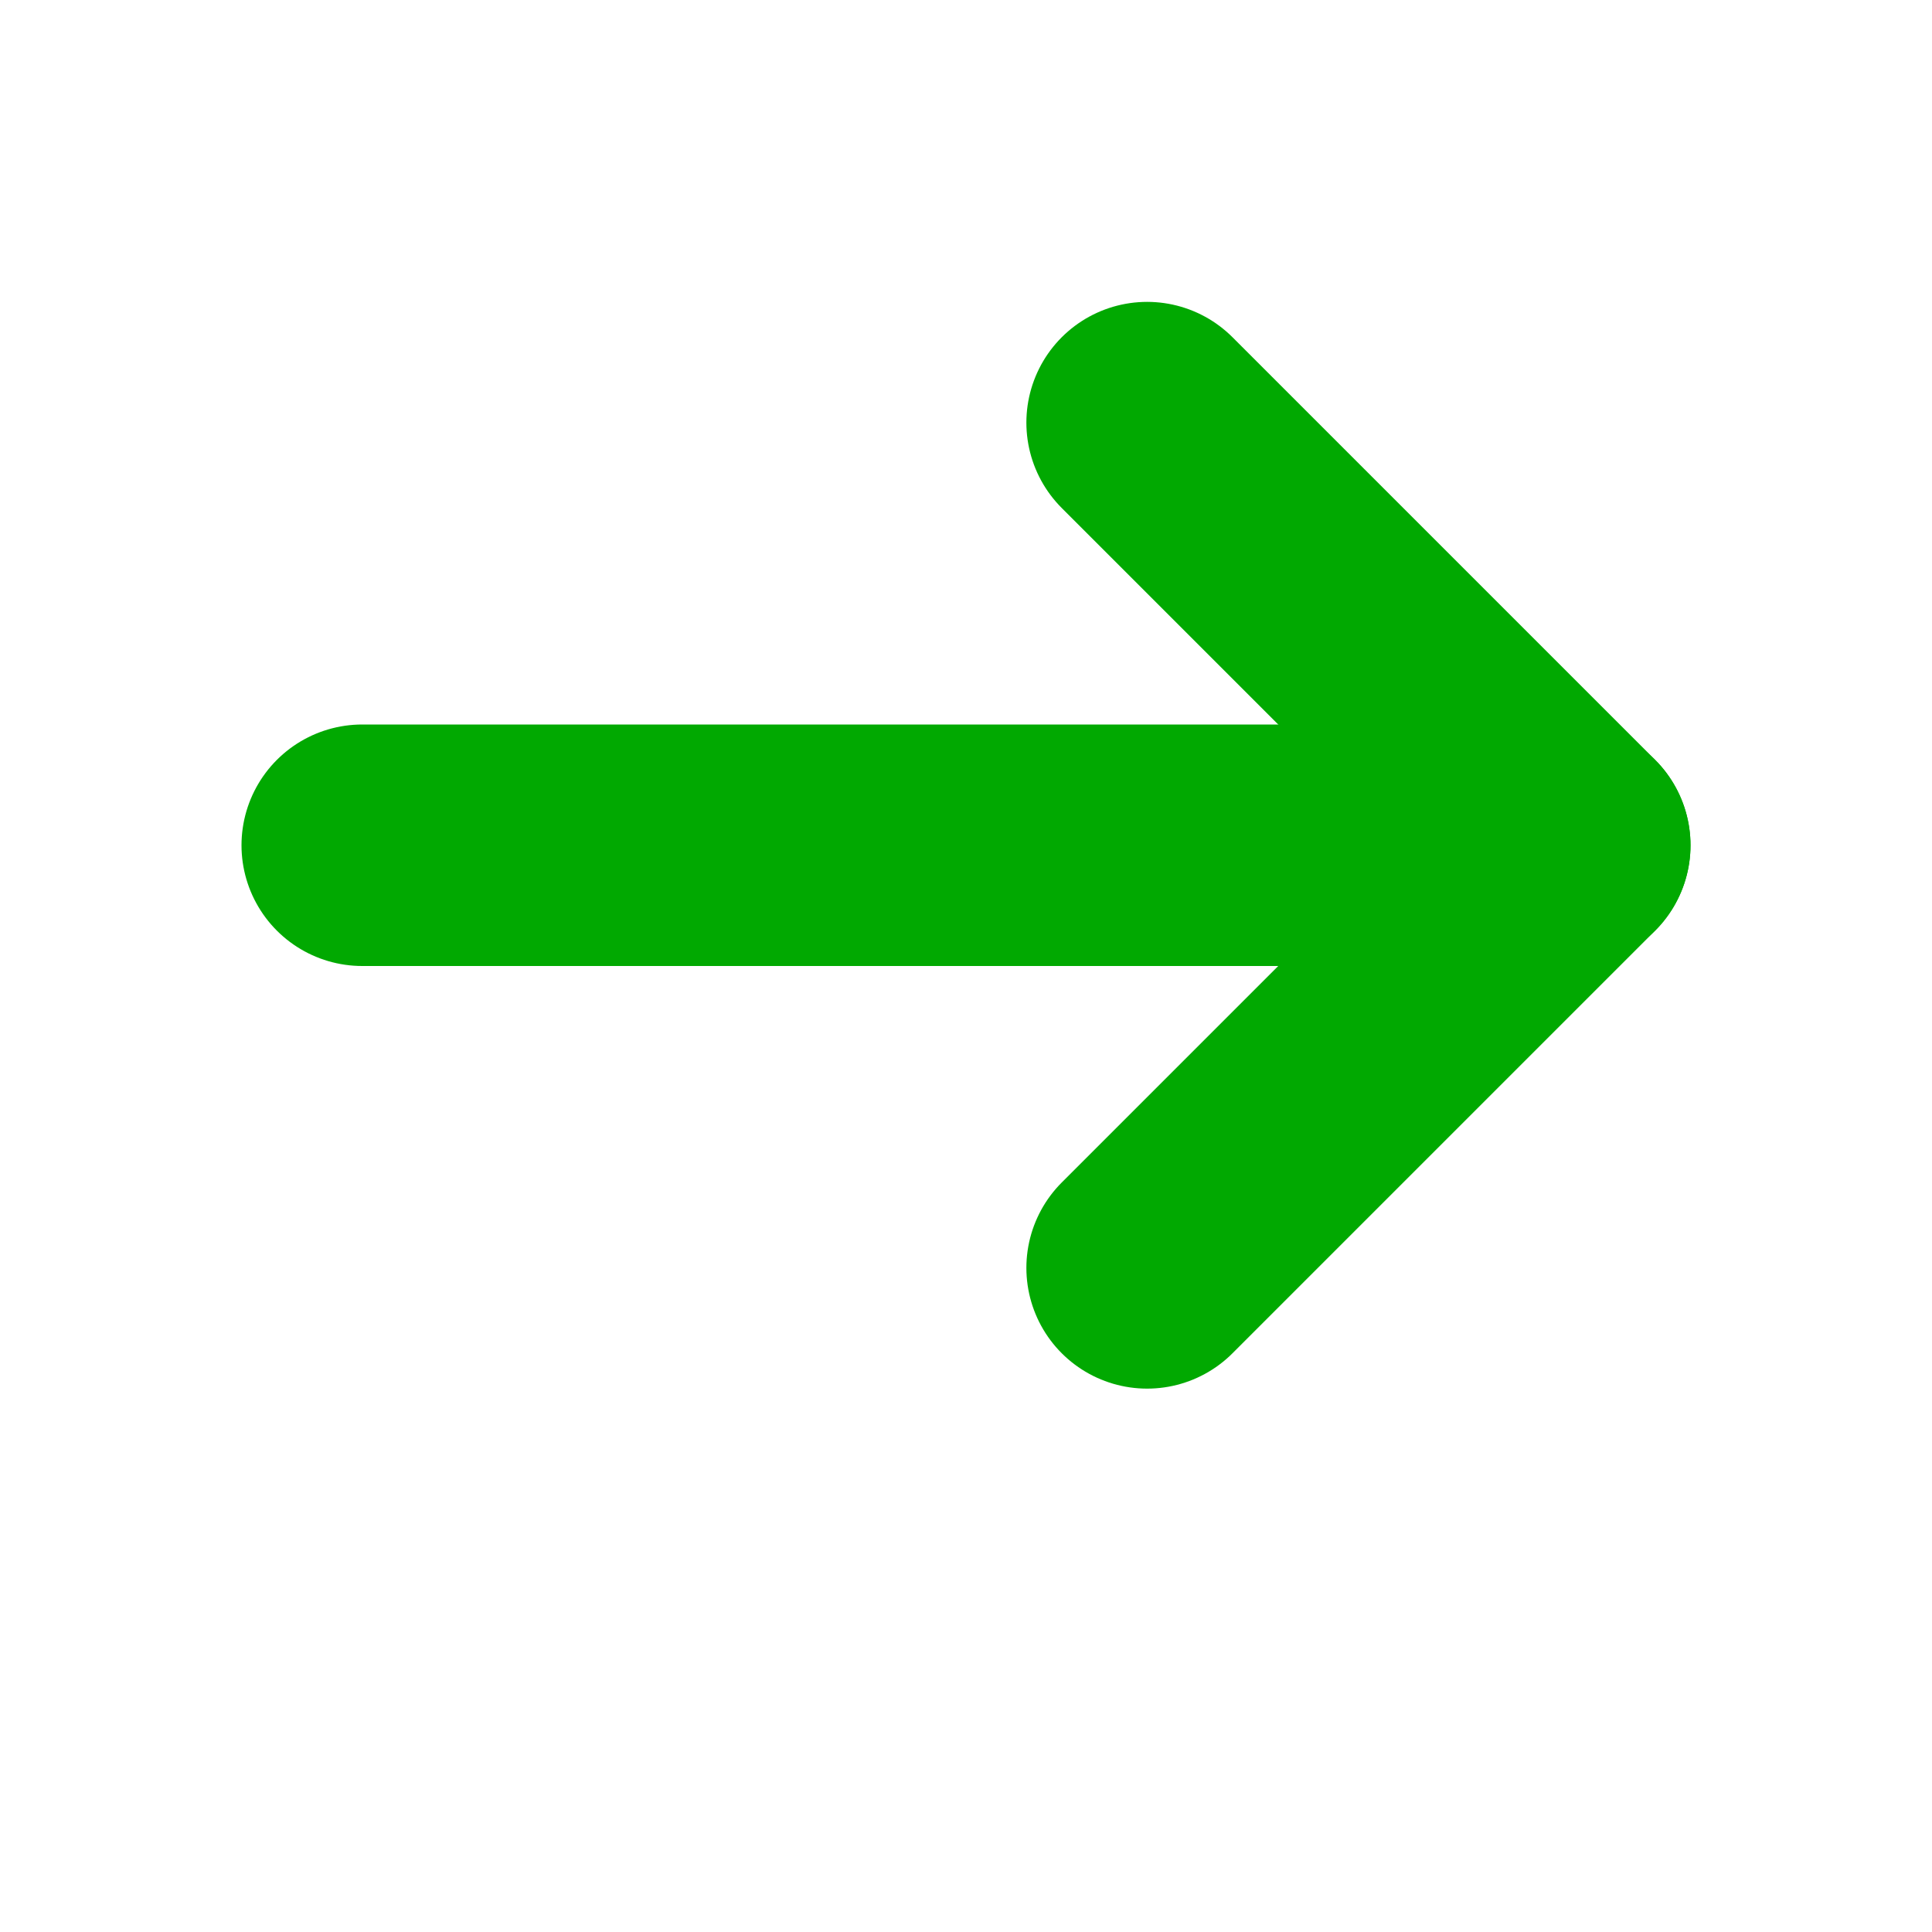
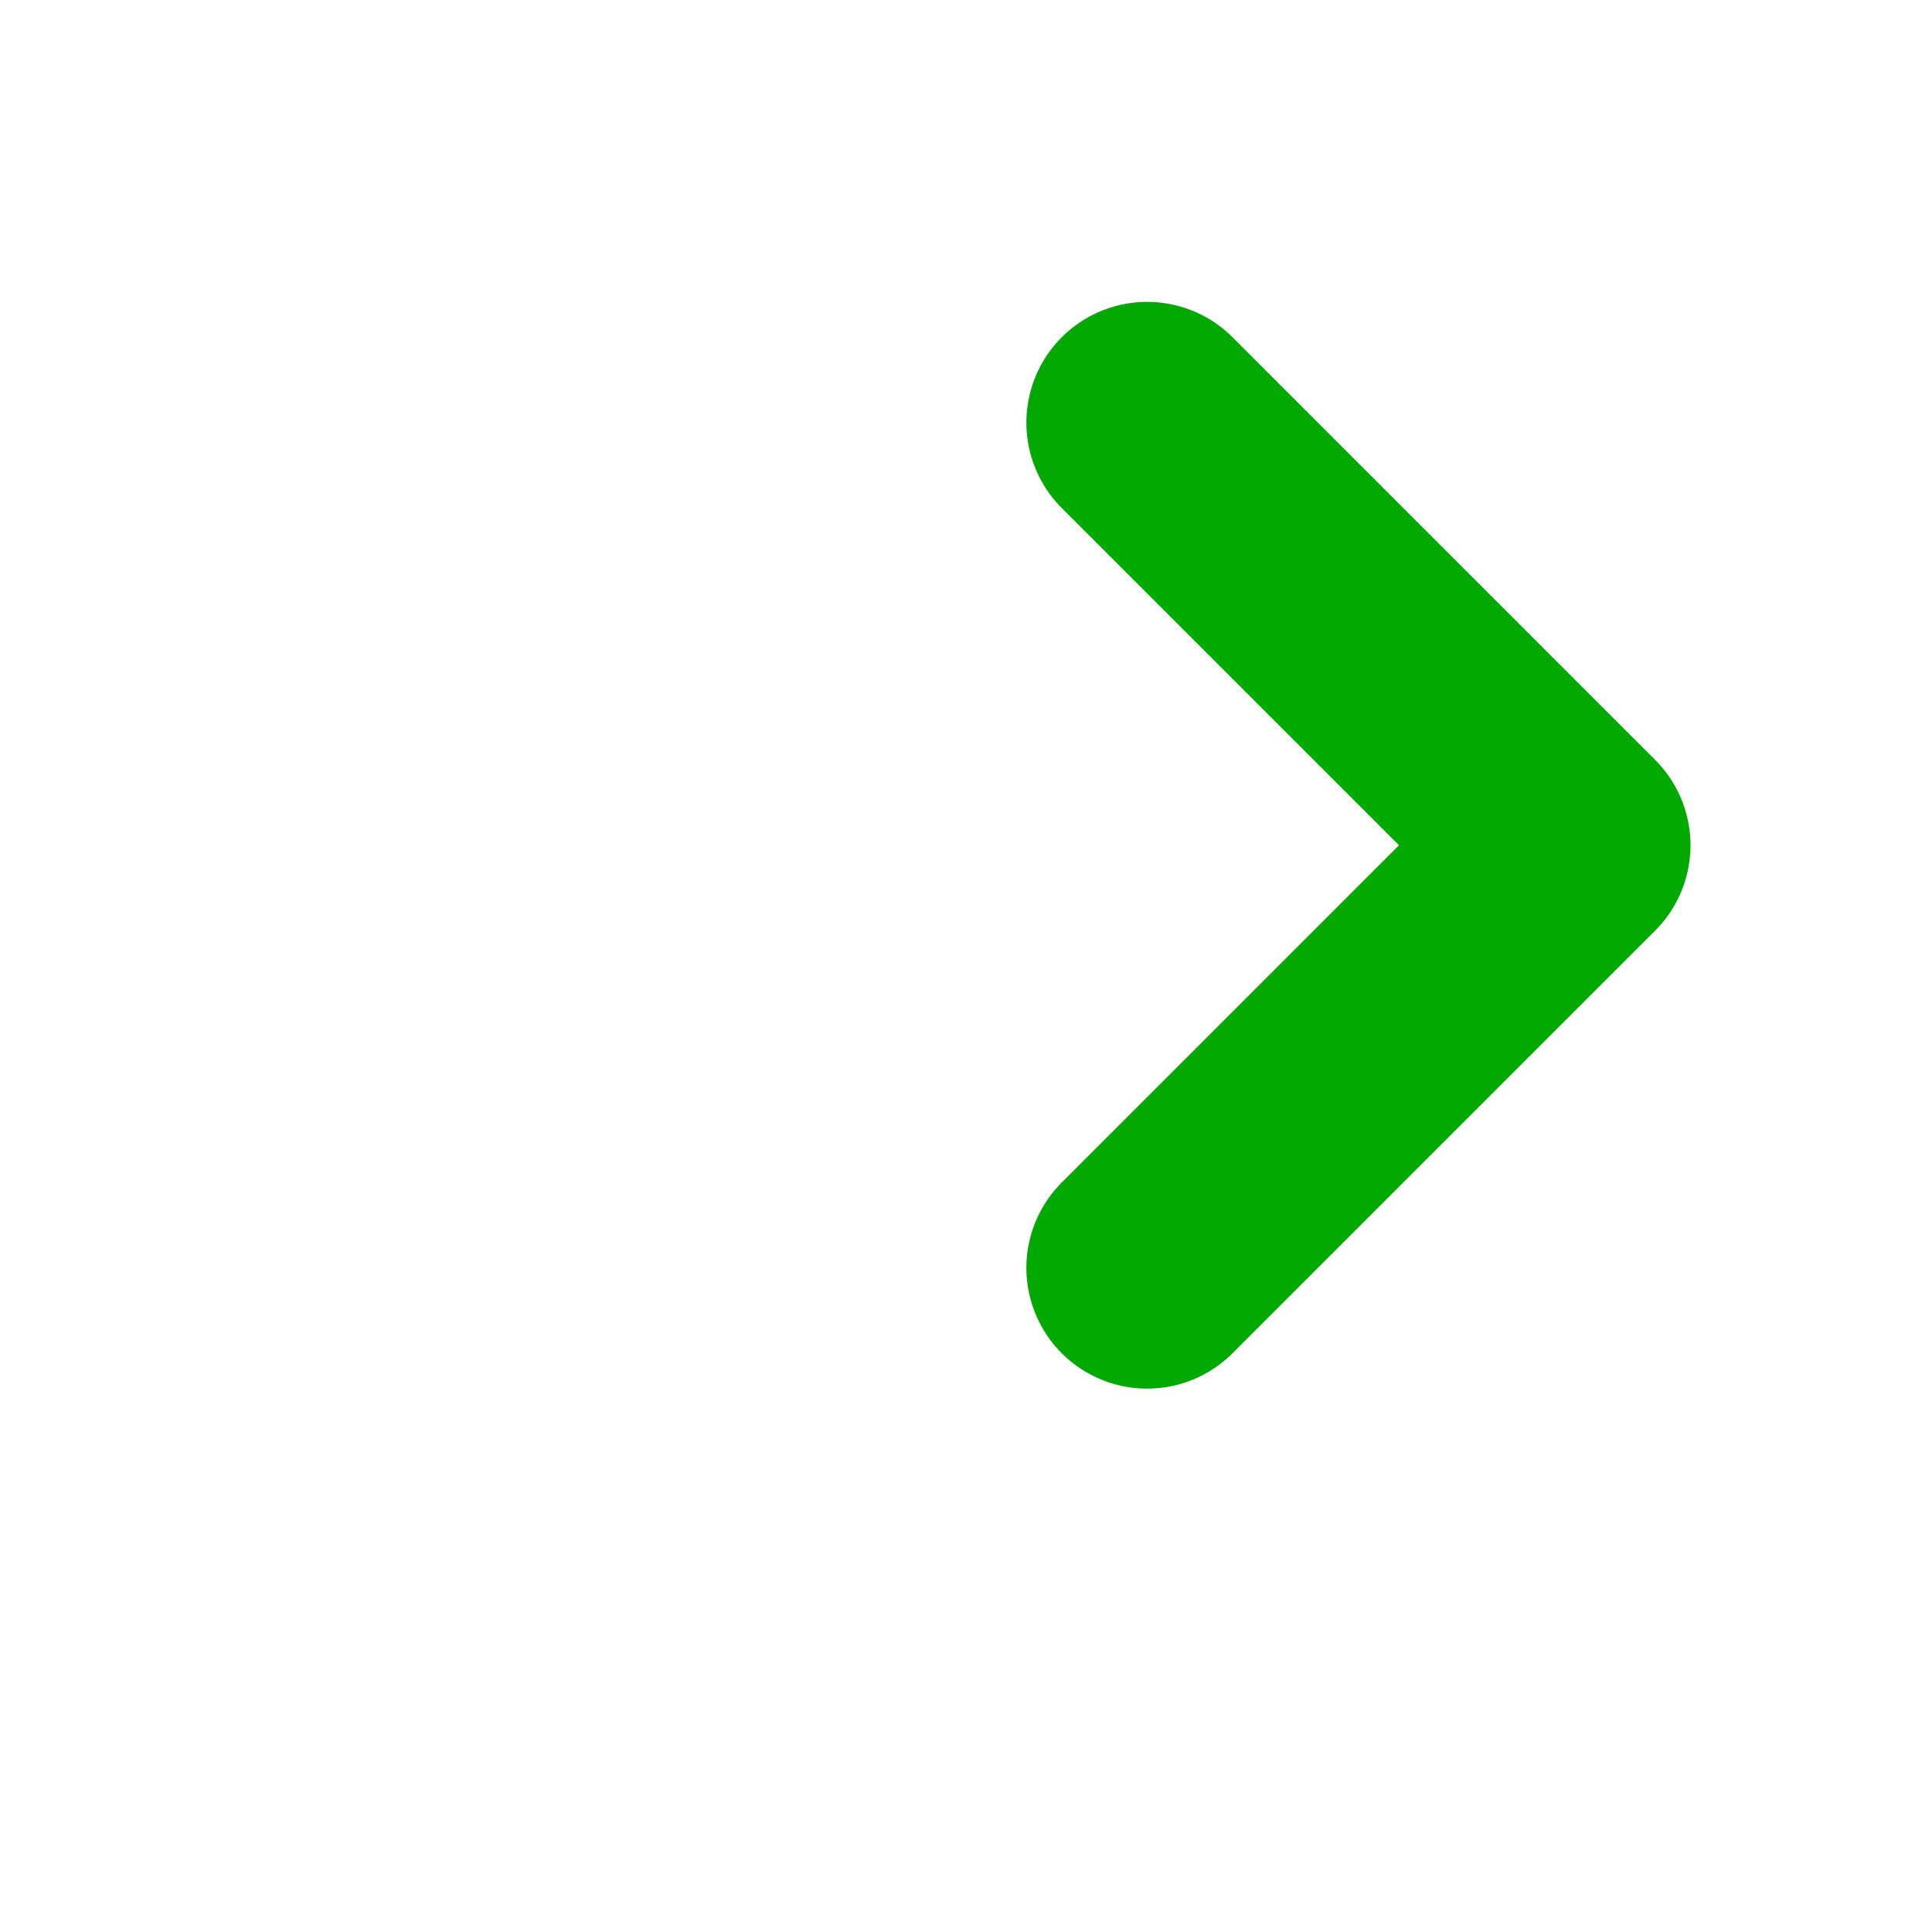
<svg xmlns="http://www.w3.org/2000/svg" xmlns:ns1="http://sodipodi.sourceforge.net/DTD/sodipodi-0.dtd" xmlns:ns2="http://www.inkscape.org/namespaces/inkscape" width="16" height="16" version="1.1" id="svg29" ns1:docname="btn_arrowright.svg" ns2:export-filename="btn_arrowright.png" ns2:export-xdpi="96" ns2:export-ydpi="96" ns2:version="1.2.2 (732a01da63, 2022-12-09)">
  <ns1:namedview id="namedview31" pagecolor="#ffffff" bordercolor="#666666" borderopacity="1.0" ns2:showpageshadow="2" ns2:pageopacity="0.0" ns2:pagecheckerboard="0" ns2:deskcolor="#d1d1d1" showgrid="true" ns2:zoom="57.375" ns2:cx="7.1198257" ns2:cy="8" ns2:current-layer="svg29">
    <ns2:grid type="xygrid" id="grid597" />
  </ns1:namedview>
  <defs id="defs9" />
  <g transform="matrix(0,1,1,0,-2,4.3)" fill="none" stroke="#ff0000" stroke-linecap="round" id="g27" style="stroke:#01a901;stroke-width:2;stroke-dasharray:none;stroke-opacity:1">
    <path d="M -0.8,11.5 2.7,15 6.2,11.5" stroke-linejoin="round" id="path23" style="stroke:#01a901;stroke-width:2;stroke-dasharray:none;stroke-opacity:1" ns1:nodetypes="ccc" />
-     <path d="M 2.7,15 V 5" id="path25" style="stroke:#01a901;stroke-width:2;stroke-dasharray:none;stroke-opacity:1" ns1:nodetypes="cc" />
  </g>
</svg>